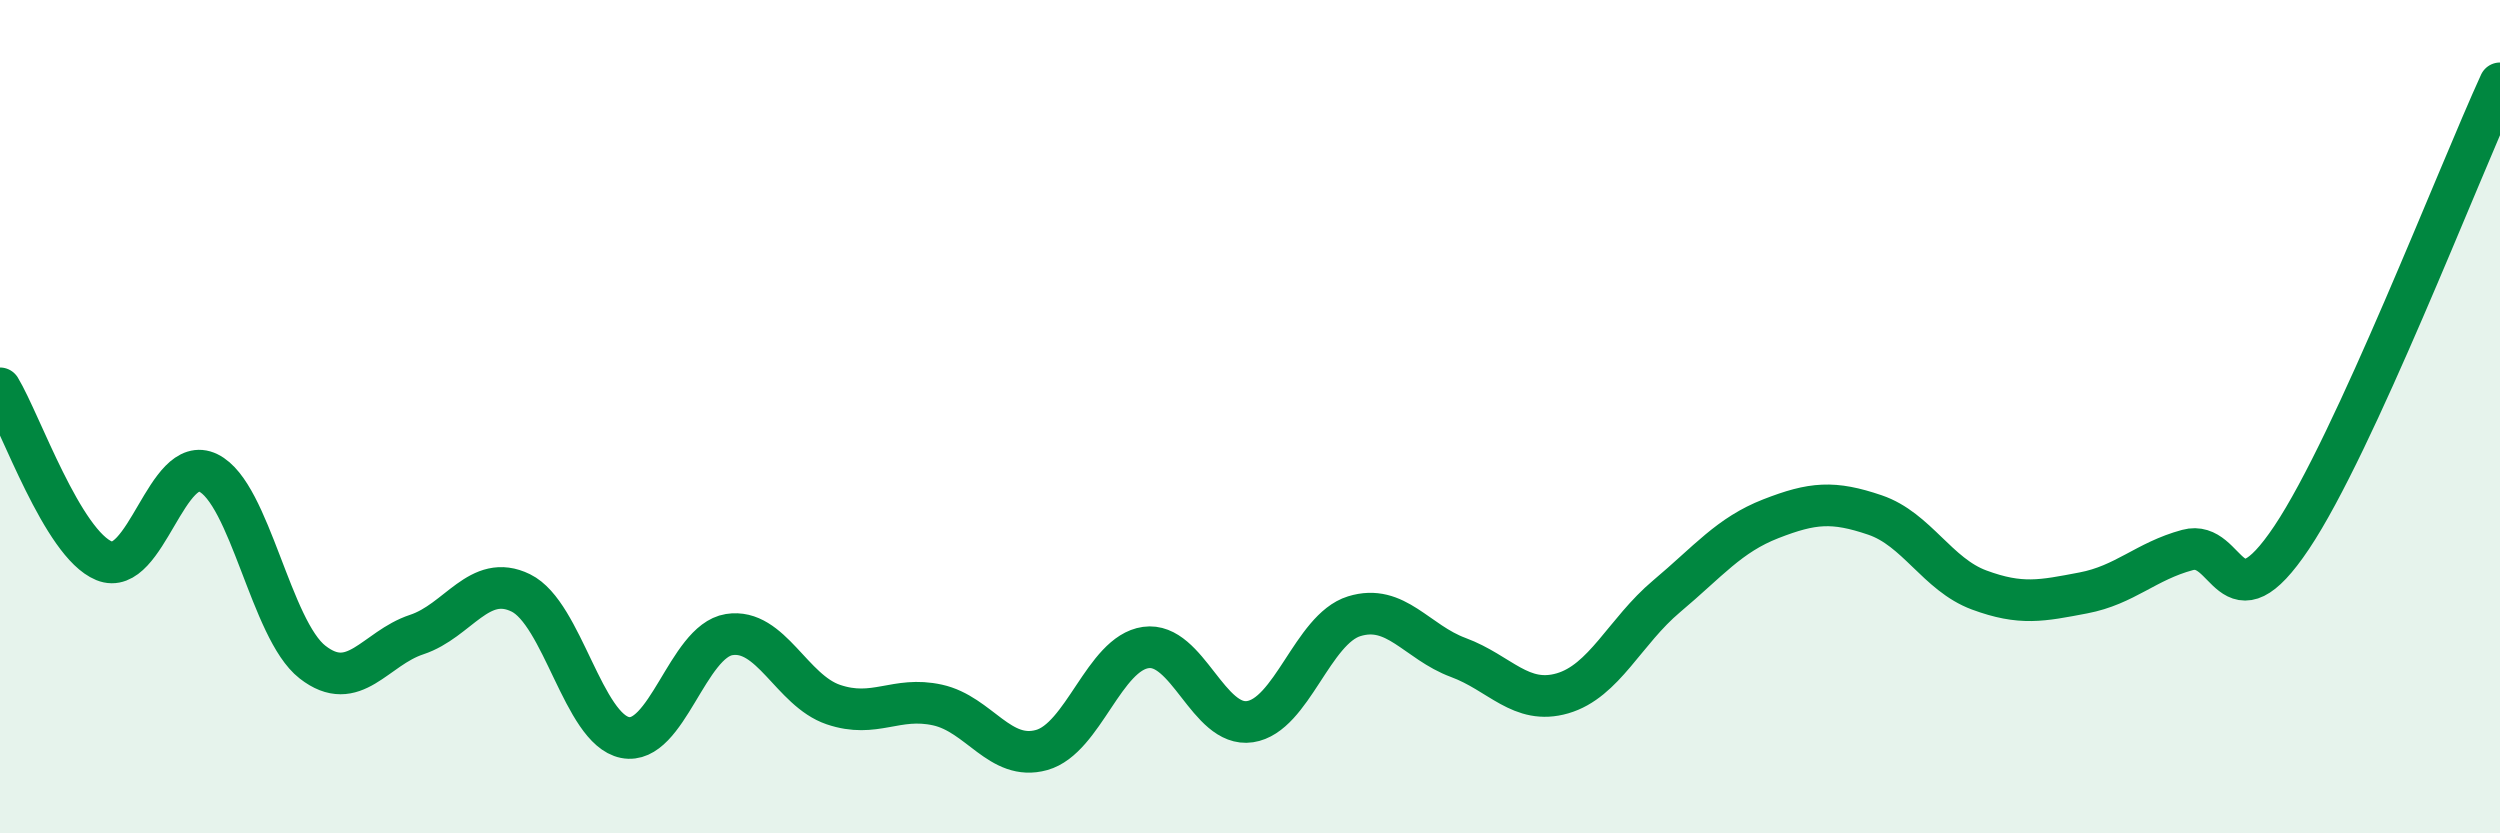
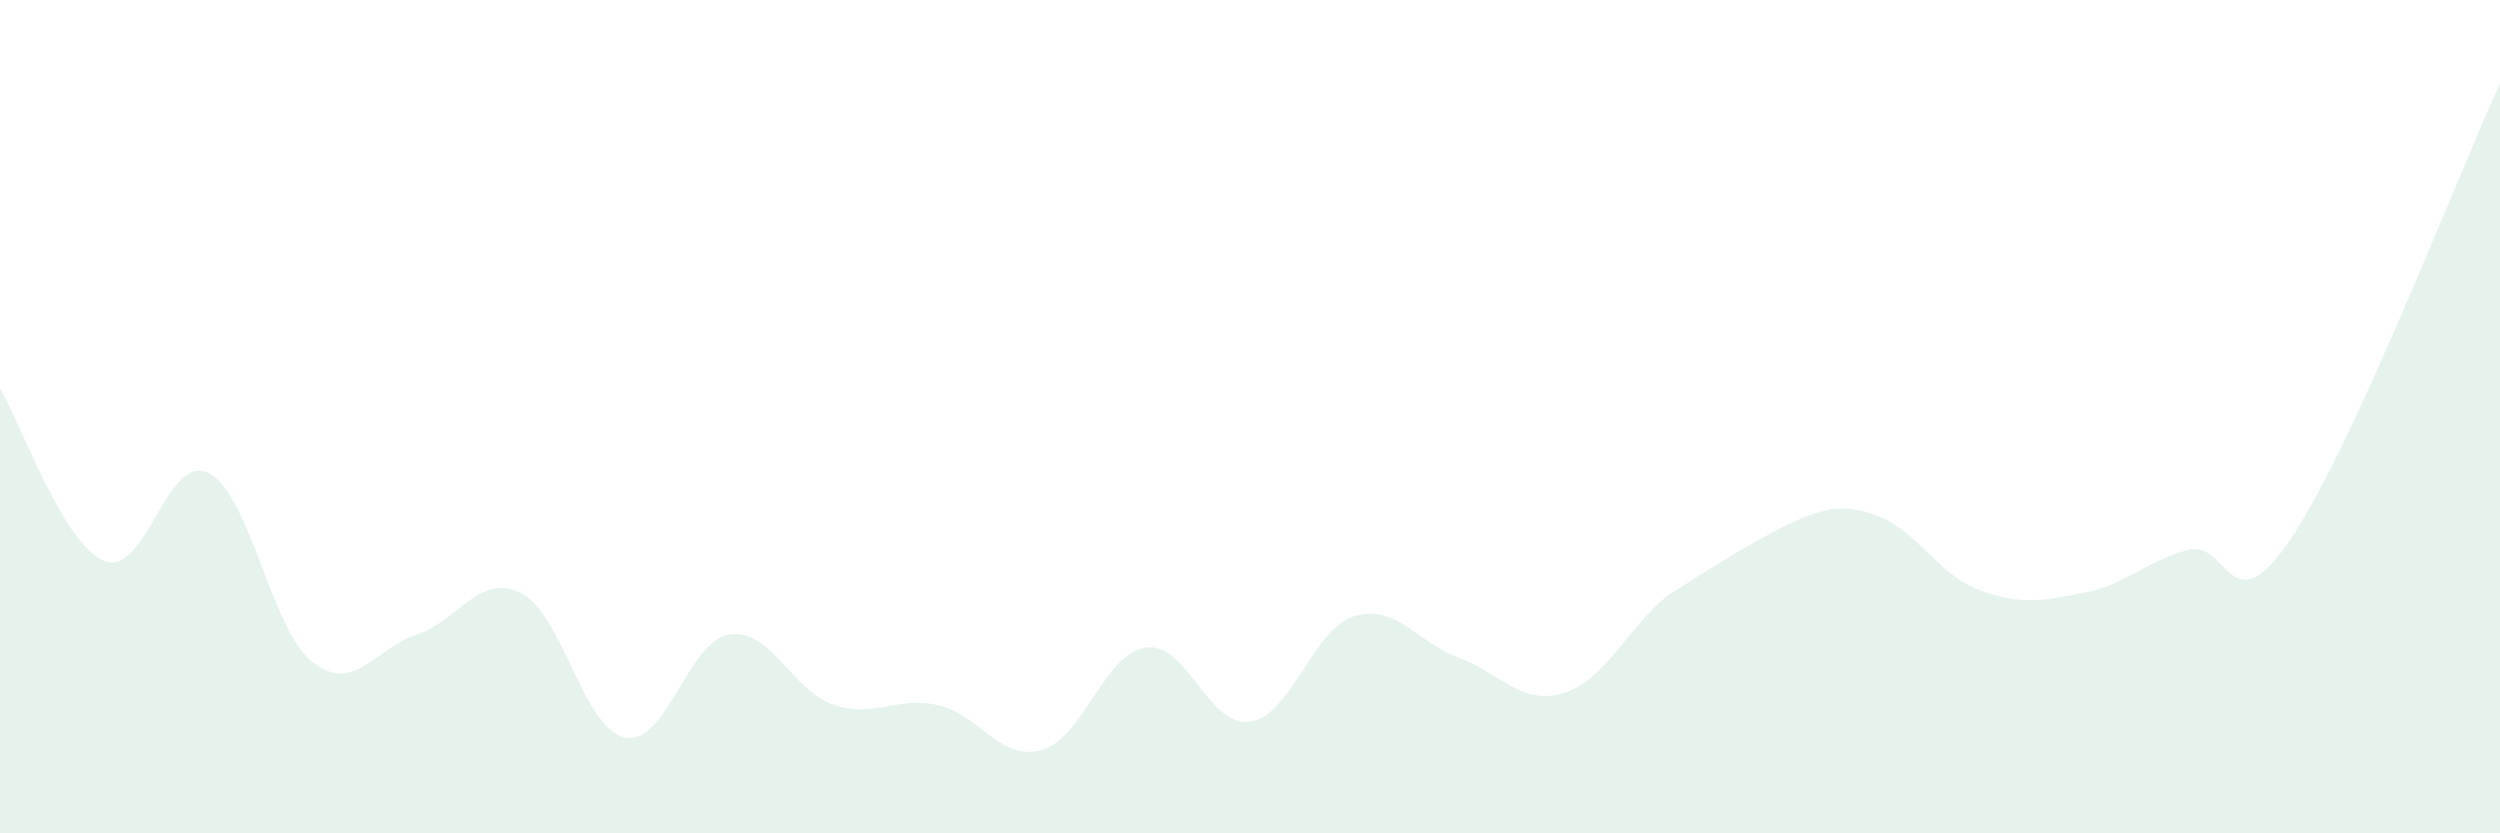
<svg xmlns="http://www.w3.org/2000/svg" width="60" height="20" viewBox="0 0 60 20">
-   <path d="M 0,9.32 C 0.5,10.15 1.5,13.05 2.5,13.46 C 3.5,13.87 4,10.86 5,11.35 C 6,11.84 6.5,15.11 7.5,15.89 C 8.5,16.67 9,15.56 10,15.23 C 11,14.9 11.5,13.74 12.5,14.23 C 13.5,14.72 14,17.5 15,17.7 C 16,17.9 16.5,15.39 17.5,15.23 C 18.5,15.07 19,16.57 20,16.91 C 21,17.25 21.5,16.7 22.5,16.92 C 23.5,17.14 24,18.28 25,18 C 26,17.72 26.5,15.68 27.5,15.54 C 28.5,15.4 29,17.47 30,17.32 C 31,17.17 31.5,15.1 32.5,14.79 C 33.5,14.48 34,15.41 35,15.78 C 36,16.15 36.5,16.93 37.5,16.64 C 38.5,16.35 39,15.15 40,14.31 C 41,13.47 41.5,12.84 42.5,12.45 C 43.5,12.06 44,12.02 45,12.36 C 46,12.7 46.5,13.79 47.5,14.16 C 48.5,14.53 49,14.42 50,14.23 C 51,14.04 51.5,13.47 52.5,13.2 C 53.5,12.93 53.5,15.14 55,12.9 C 56.5,10.66 59,4.18 60,2L60 20L0 20Z" fill="#008740" opacity="0.1" stroke-linecap="round" stroke-linejoin="round" />
-   <path d="M 0,9.32 C 0.5,10.15 1.5,13.05 2.5,13.46 C 3.5,13.87 4,10.86 5,11.35 C 6,11.84 6.5,15.11 7.5,15.89 C 8.5,16.67 9,15.56 10,15.23 C 11,14.9 11.5,13.74 12.5,14.23 C 13.5,14.72 14,17.5 15,17.7 C 16,17.9 16.5,15.39 17.5,15.23 C 18.5,15.07 19,16.57 20,16.91 C 21,17.25 21.5,16.7 22.5,16.92 C 23.5,17.14 24,18.28 25,18 C 26,17.72 26.5,15.68 27.5,15.54 C 28.5,15.4 29,17.47 30,17.32 C 31,17.17 31.5,15.1 32.5,14.79 C 33.5,14.48 34,15.41 35,15.78 C 36,16.15 36.5,16.93 37.5,16.64 C 38.5,16.35 39,15.15 40,14.31 C 41,13.47 41.5,12.84 42.5,12.45 C 43.5,12.06 44,12.02 45,12.36 C 46,12.7 46.5,13.79 47.5,14.16 C 48.5,14.53 49,14.42 50,14.23 C 51,14.04 51.5,13.47 52.5,13.2 C 53.5,12.93 53.5,15.14 55,12.9 C 56.5,10.66 59,4.18 60,2" stroke="#008740" stroke-width="1" fill="none" stroke-linecap="round" stroke-linejoin="round" />
+   <path d="M 0,9.32 C 0.5,10.15 1.5,13.05 2.5,13.46 C 3.5,13.87 4,10.86 5,11.35 C 6,11.84 6.5,15.11 7.5,15.89 C 8.5,16.67 9,15.56 10,15.23 C 11,14.9 11.5,13.74 12.5,14.23 C 13.5,14.72 14,17.5 15,17.7 C 16,17.9 16.5,15.39 17.5,15.23 C 18.5,15.07 19,16.57 20,16.91 C 21,17.25 21.5,16.7 22.5,16.92 C 23.5,17.14 24,18.28 25,18 C 26,17.72 26.5,15.68 27.5,15.54 C 28.5,15.4 29,17.47 30,17.32 C 31,17.17 31.5,15.1 32.5,14.79 C 33.5,14.48 34,15.41 35,15.78 C 36,16.15 36.5,16.93 37.5,16.64 C 38.5,16.35 39,15.15 40,14.31 C 43.5,12.06 44,12.02 45,12.36 C 46,12.7 46.5,13.79 47.5,14.16 C 48.5,14.53 49,14.42 50,14.23 C 51,14.04 51.5,13.47 52.5,13.2 C 53.5,12.93 53.5,15.14 55,12.9 C 56.5,10.66 59,4.18 60,2L60 20L0 20Z" fill="#008740" opacity="0.1" stroke-linecap="round" stroke-linejoin="round" />
</svg>